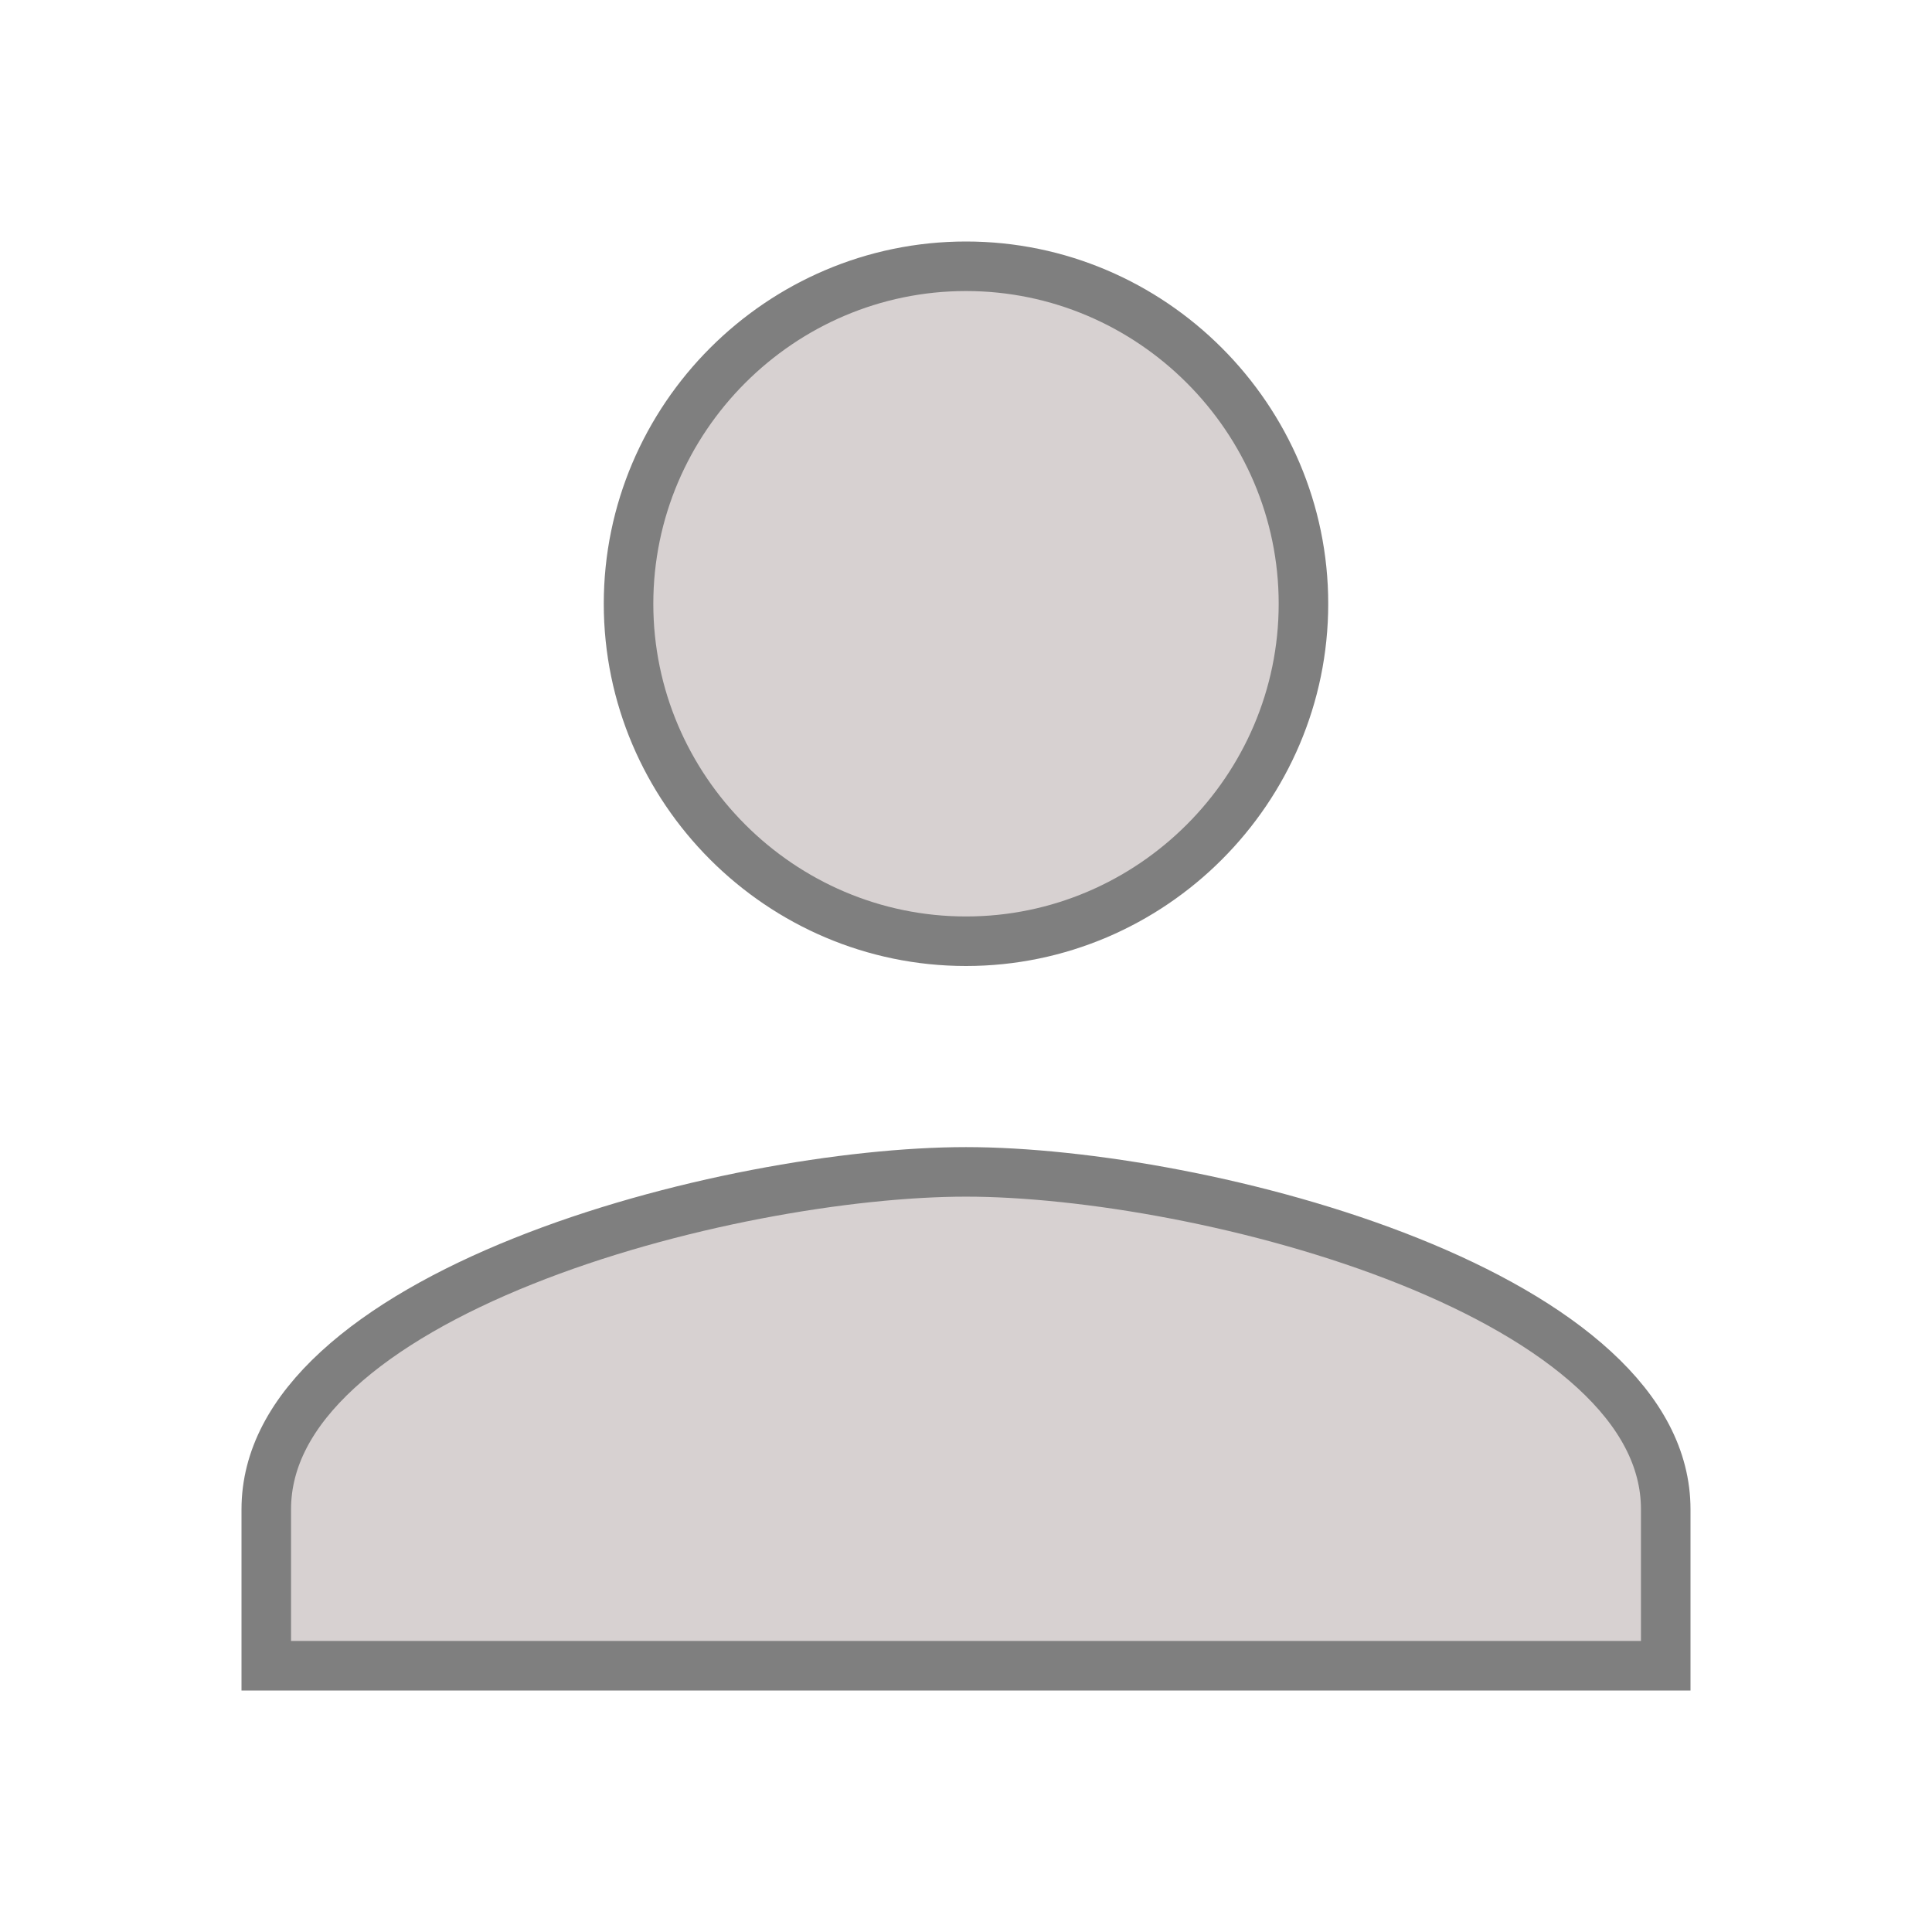
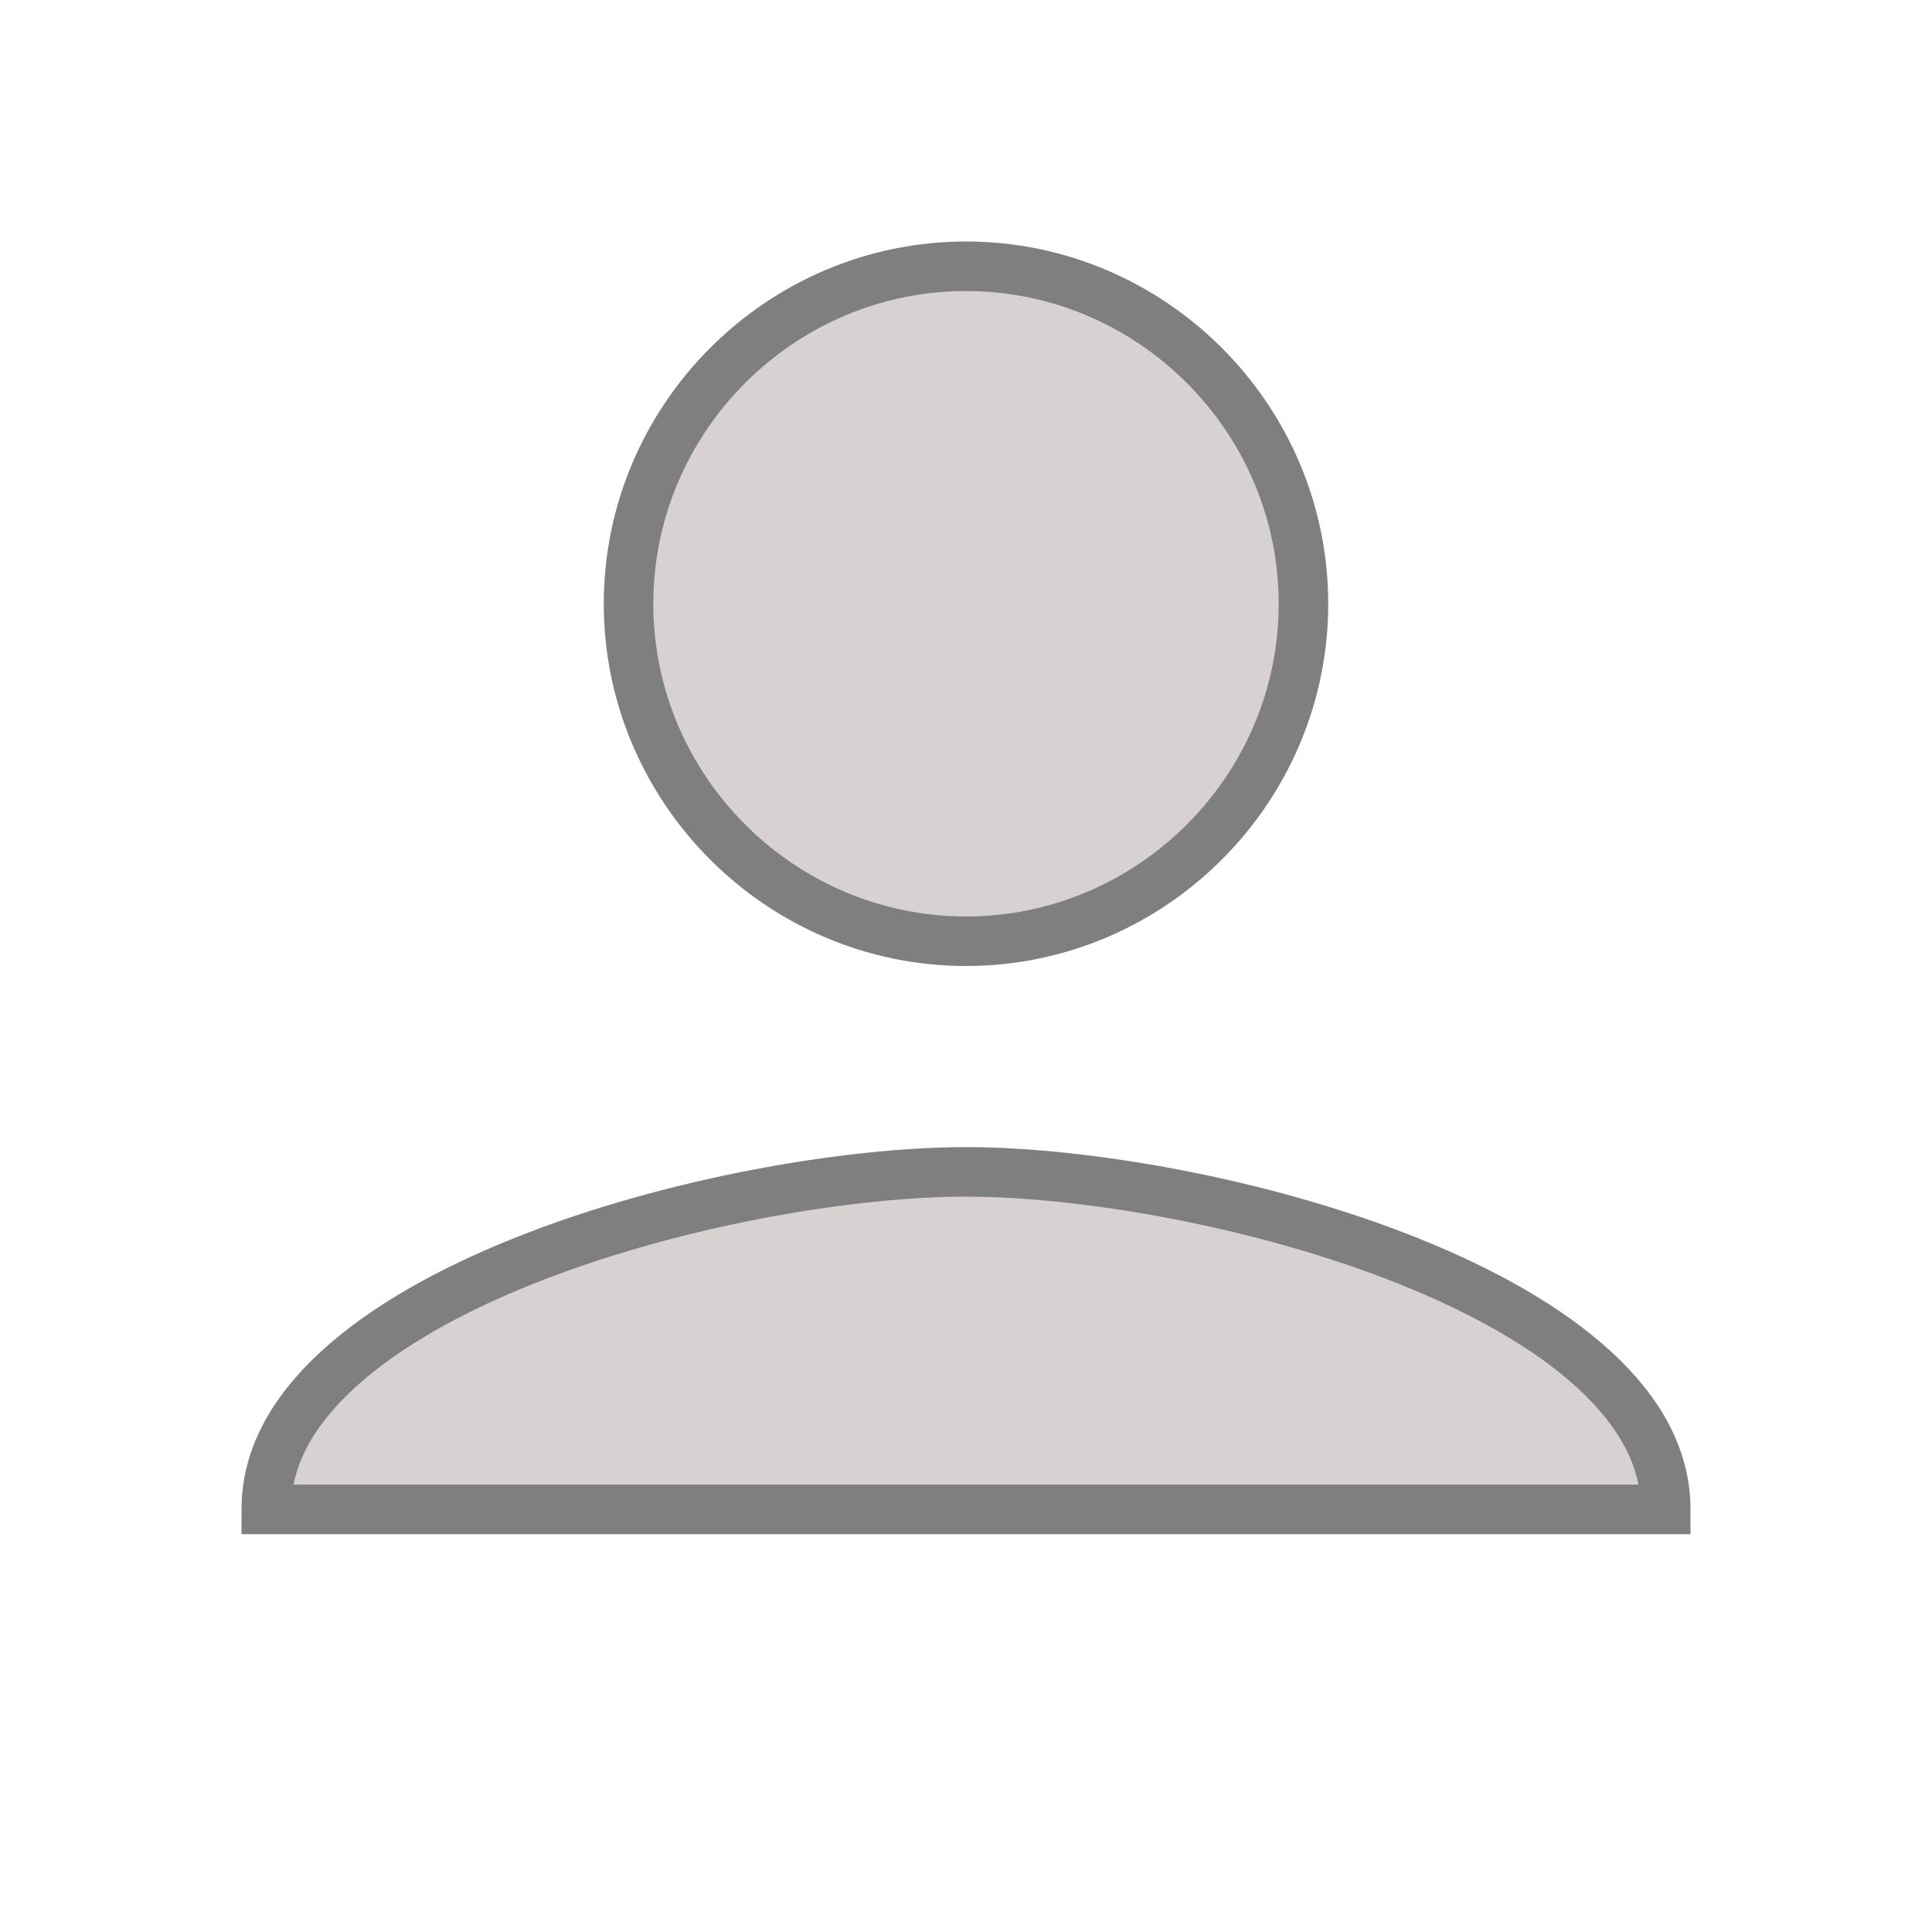
<svg xmlns="http://www.w3.org/2000/svg" width="39" height="39" viewBox="0 0 39 39" fill="none">
-   <path d="M26.312 12.188C26.312 15.933 23.246 19 19.5 19C15.754 19 12.688 15.933 12.688 12.188C12.688 8.442 15.754 5.375 19.5 5.375C23.246 5.375 26.312 8.442 26.312 12.188ZM5.375 30.469C5.375 29.442 5.889 28.504 6.817 27.651C7.749 26.794 9.062 26.059 10.557 25.46C13.548 24.261 17.141 23.656 19.5 23.656C21.859 23.656 25.452 24.261 28.443 25.46C29.938 26.059 31.251 26.794 32.183 27.651C33.111 28.504 33.625 29.442 33.625 30.469V33.625H5.375V30.469Z" fill="#D7D1D1" stroke="#7F7F7F" />
+   <path d="M26.312 12.188C26.312 15.933 23.246 19 19.5 19C15.754 19 12.688 15.933 12.688 12.188C12.688 8.442 15.754 5.375 19.5 5.375C23.246 5.375 26.312 8.442 26.312 12.188ZM5.375 30.469C5.375 29.442 5.889 28.504 6.817 27.651C7.749 26.794 9.062 26.059 10.557 25.46C13.548 24.261 17.141 23.656 19.5 23.656C21.859 23.656 25.452 24.261 28.443 25.46C29.938 26.059 31.251 26.794 32.183 27.651C33.111 28.504 33.625 29.442 33.625 30.469H5.375V30.469Z" fill="#D7D1D1" stroke="#7F7F7F" />
</svg>